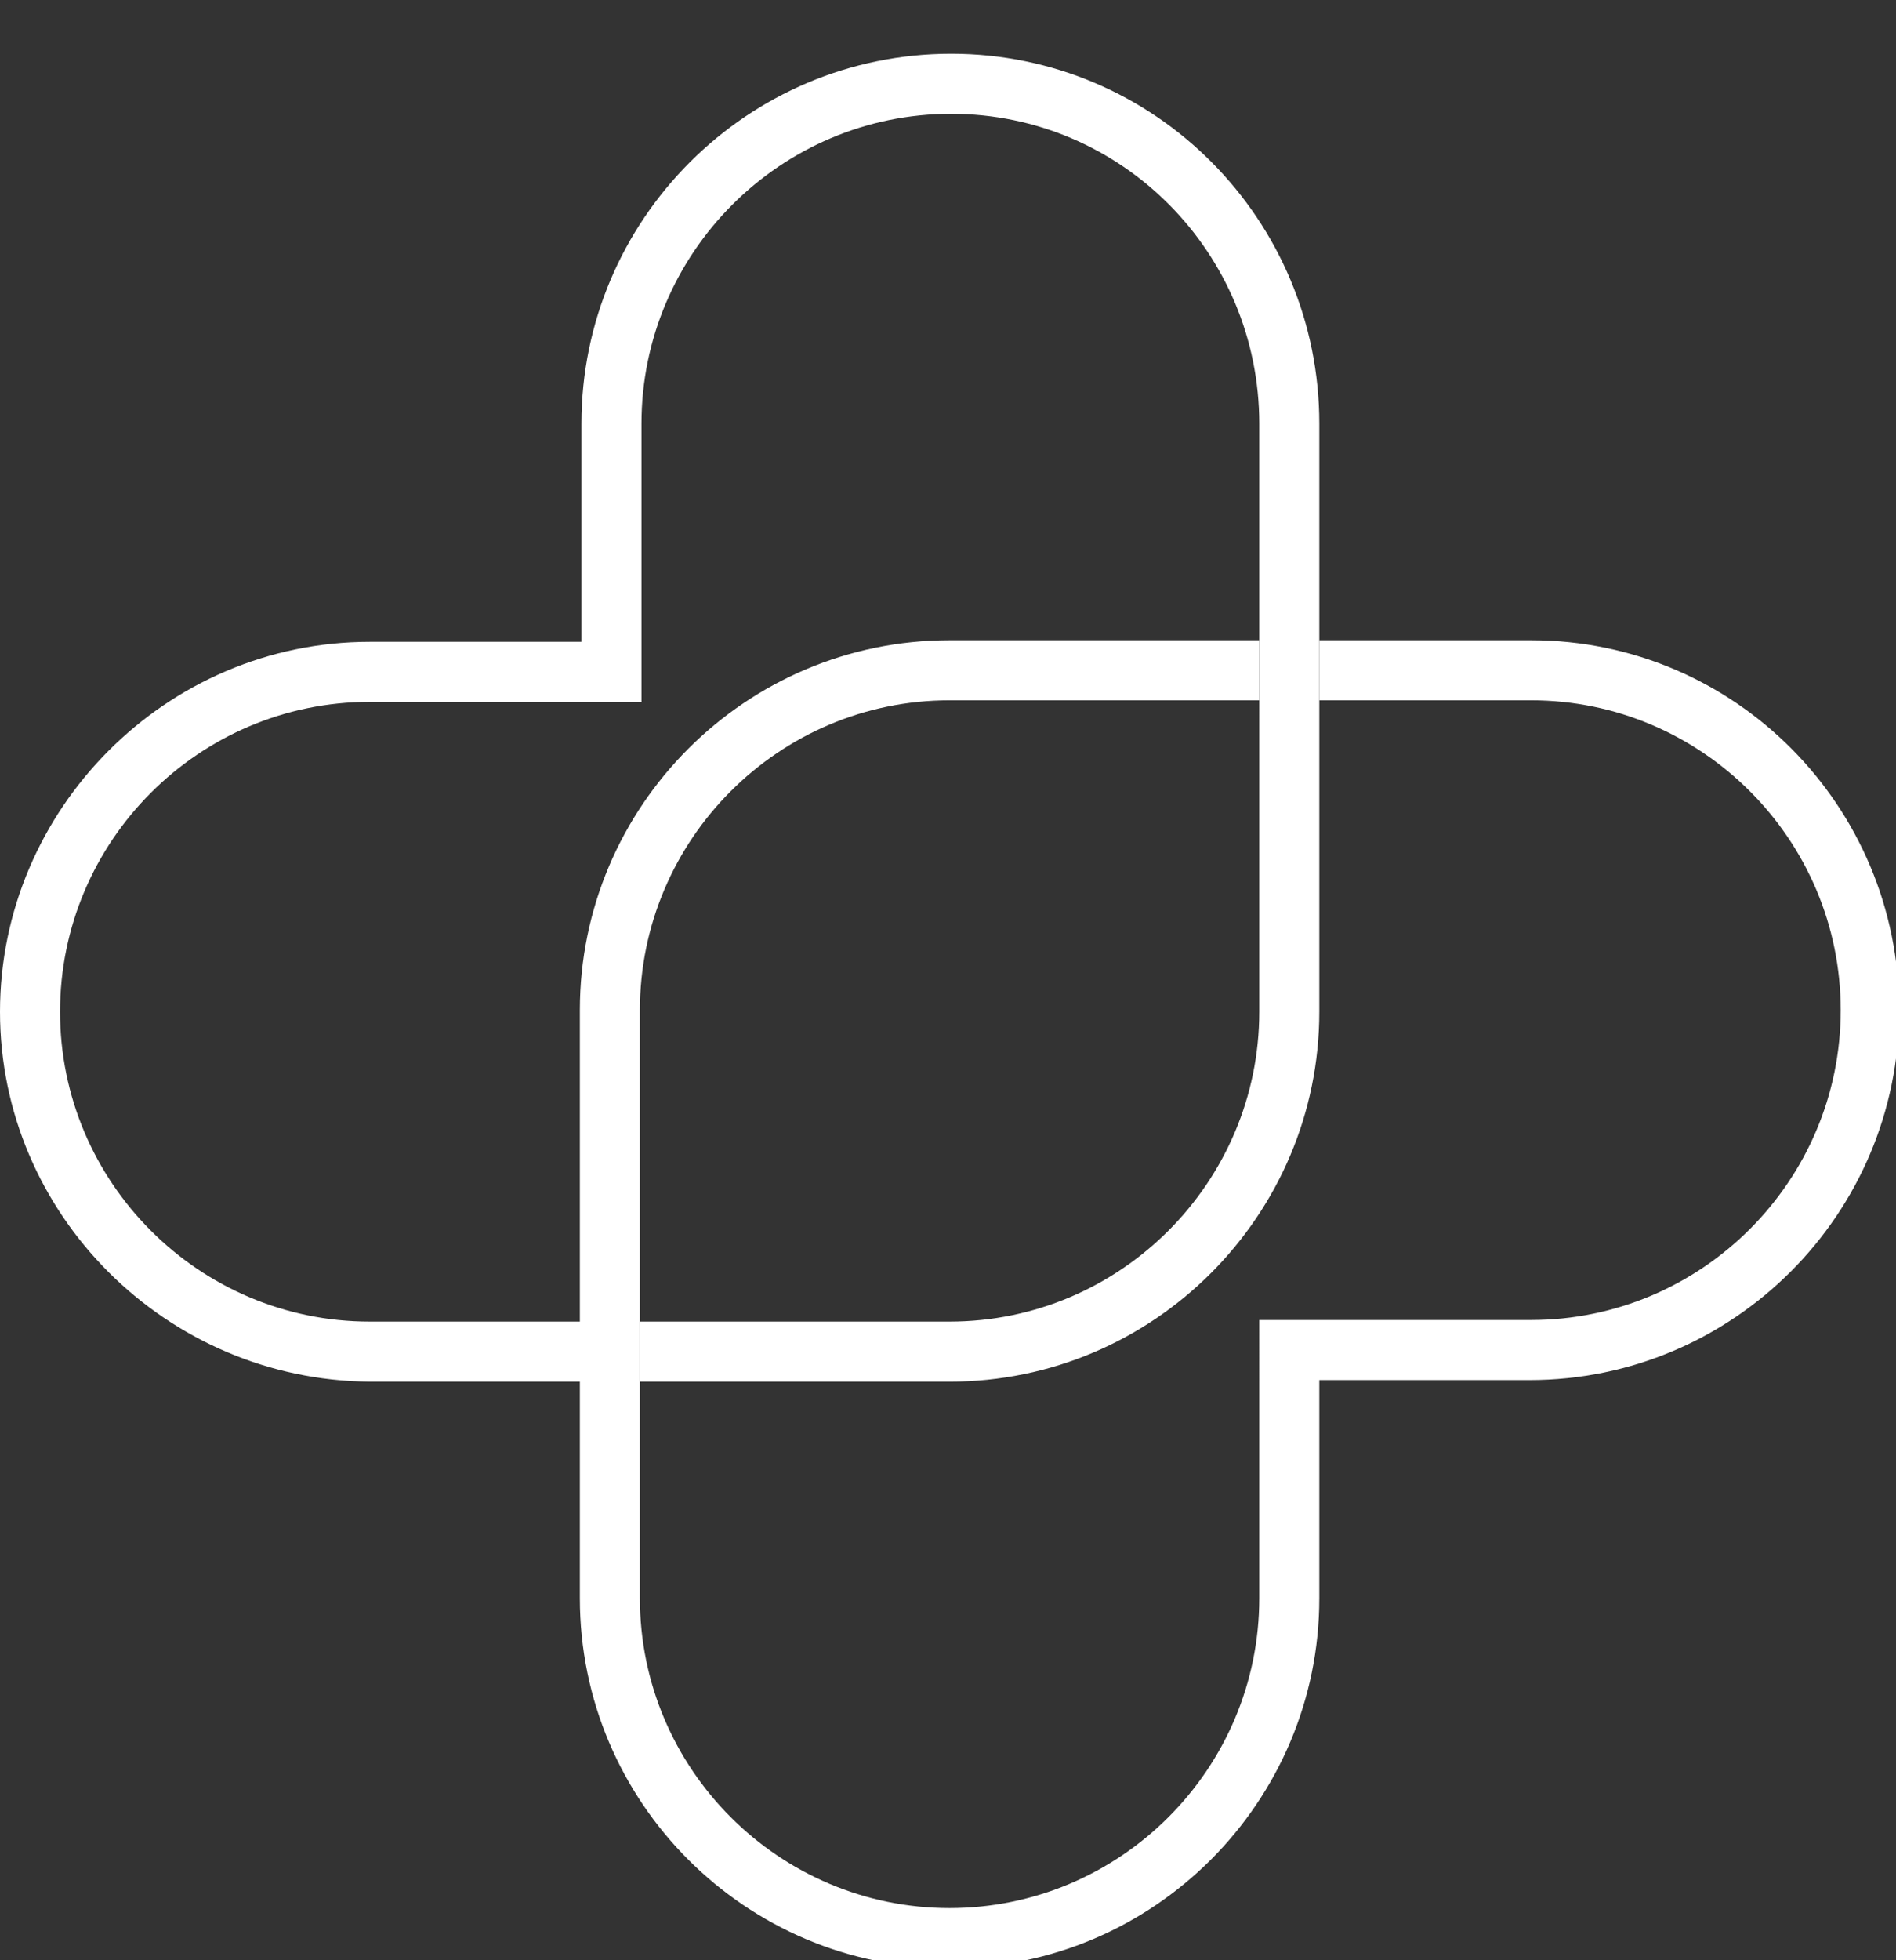
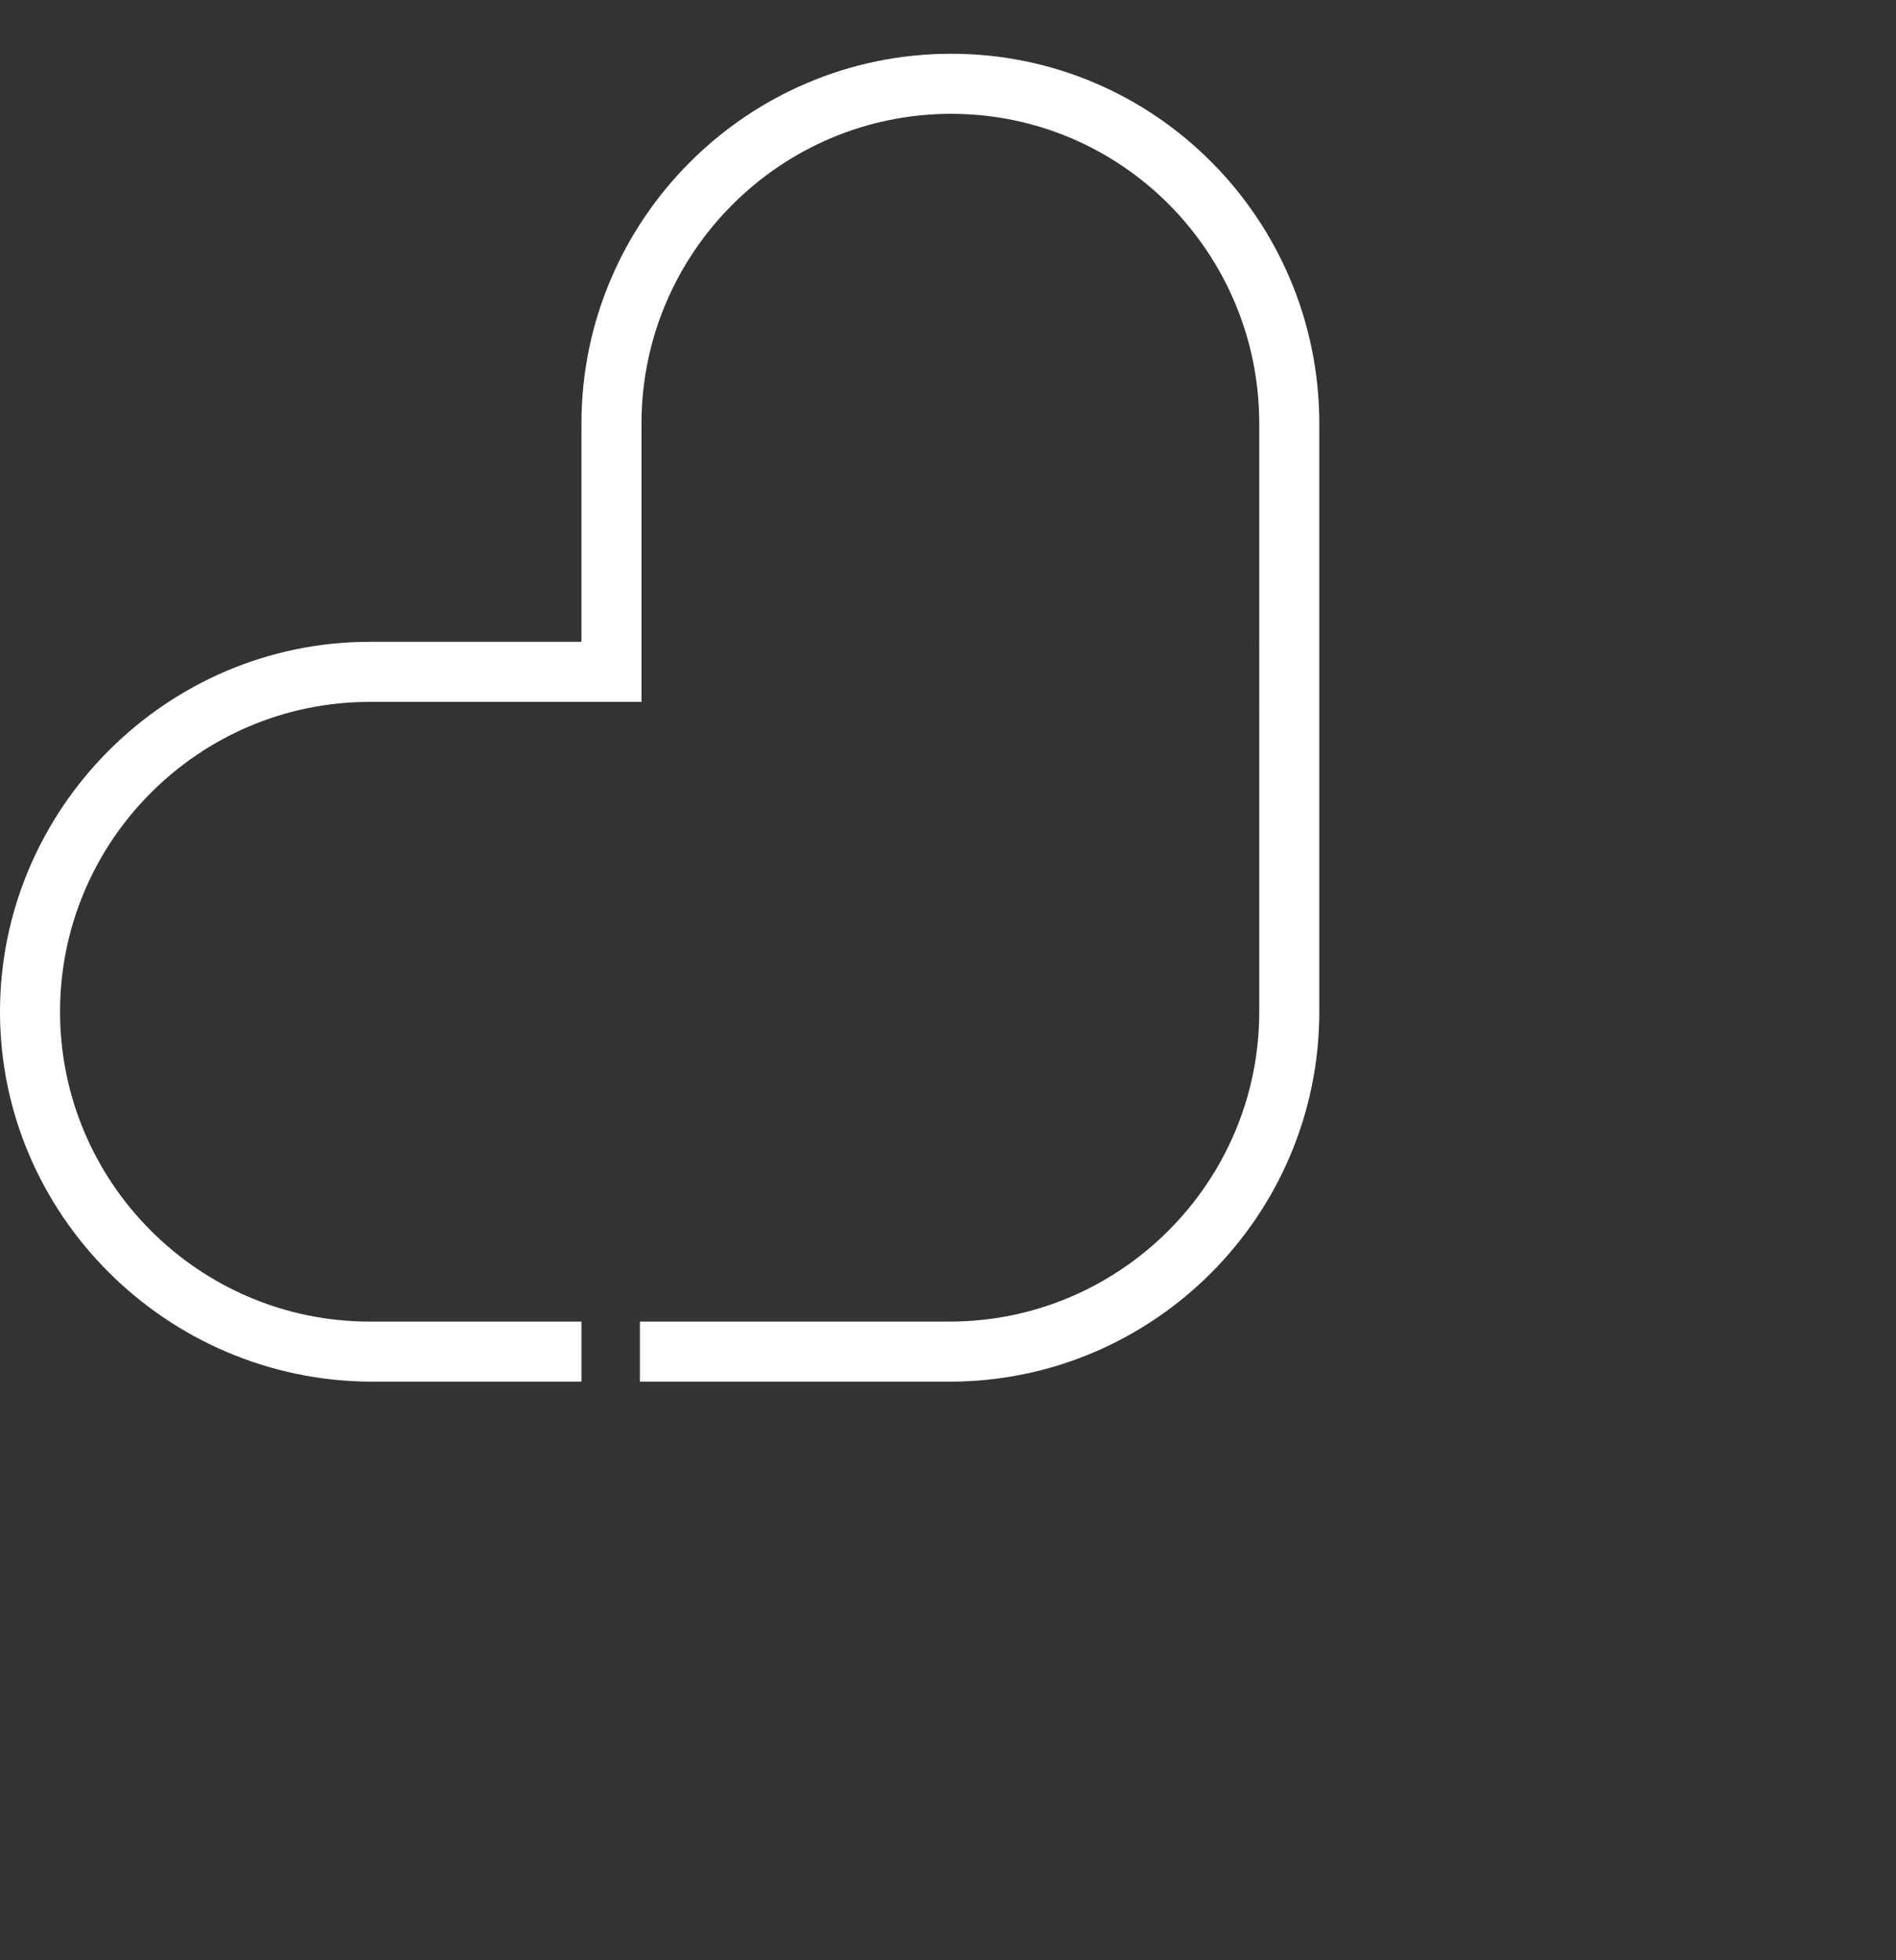
<svg xmlns="http://www.w3.org/2000/svg" version="1.1" id="Layer_1" x="0px" y="0px" viewBox="0 0 120 124" style="enable-background:new 0 0 120 124;">
  <rect x="0" y="0" width="120" height="124" fill="#333333" stroke="none" />
  <style type="text/css">
	.st0{fill:#FFFFFF;}
</style>
  <path class="st0" d="M83.5,26.8V64c0,12.9-10.5,23.4-23.4,23.4H40.5v-3.8h19.6c10.8,0,19.6-8.8,19.6-19.6V26.8&#10; C79.7,16,71,7.2,60.2,7.2S40.6,16,40.6,26.8v17.6H23.4C12.6,44.4,3.8,53.2,3.8,64s8.8,19.6,19.6,19.6h13.4v3.8H23.4&#10; C10.5,87.3,0,76.8,0,64s10.5-23.4,23.4-23.4h13.4V26.8c0-12.9,10.5-23.4,23.4-23.4S83.5,13.9,83.5,26.8L83.5,26.8z" />
-   <path class="st0" d="M120.2,63.9c0,12.9-10.5,23.4-23.4,23.4H83.5v13.8c0,12.9-10.5,23.4-23.4,23.4s-23.4-10.5-23.4-23.4V63.9&#10; c0-12.9,10.5-23.4,23.4-23.4h19.6v3.8H60.1c-10.8,0-19.6,8.8-19.6,19.6l0,0.2l0,0.2v36.8c0,10.8,8.8,19.6,19.6,19.6&#10; s19.6-8.8,19.6-19.6V83.5h17.2c10.8,0,19.6-8.8,19.6-19.6c0-10.8-8.8-19.6-19.6-19.6H83.5v-3.8h13.4C109.8,40.5,120.2,51,120.2,63.9&#10; L120.2,63.9z" />
</svg>